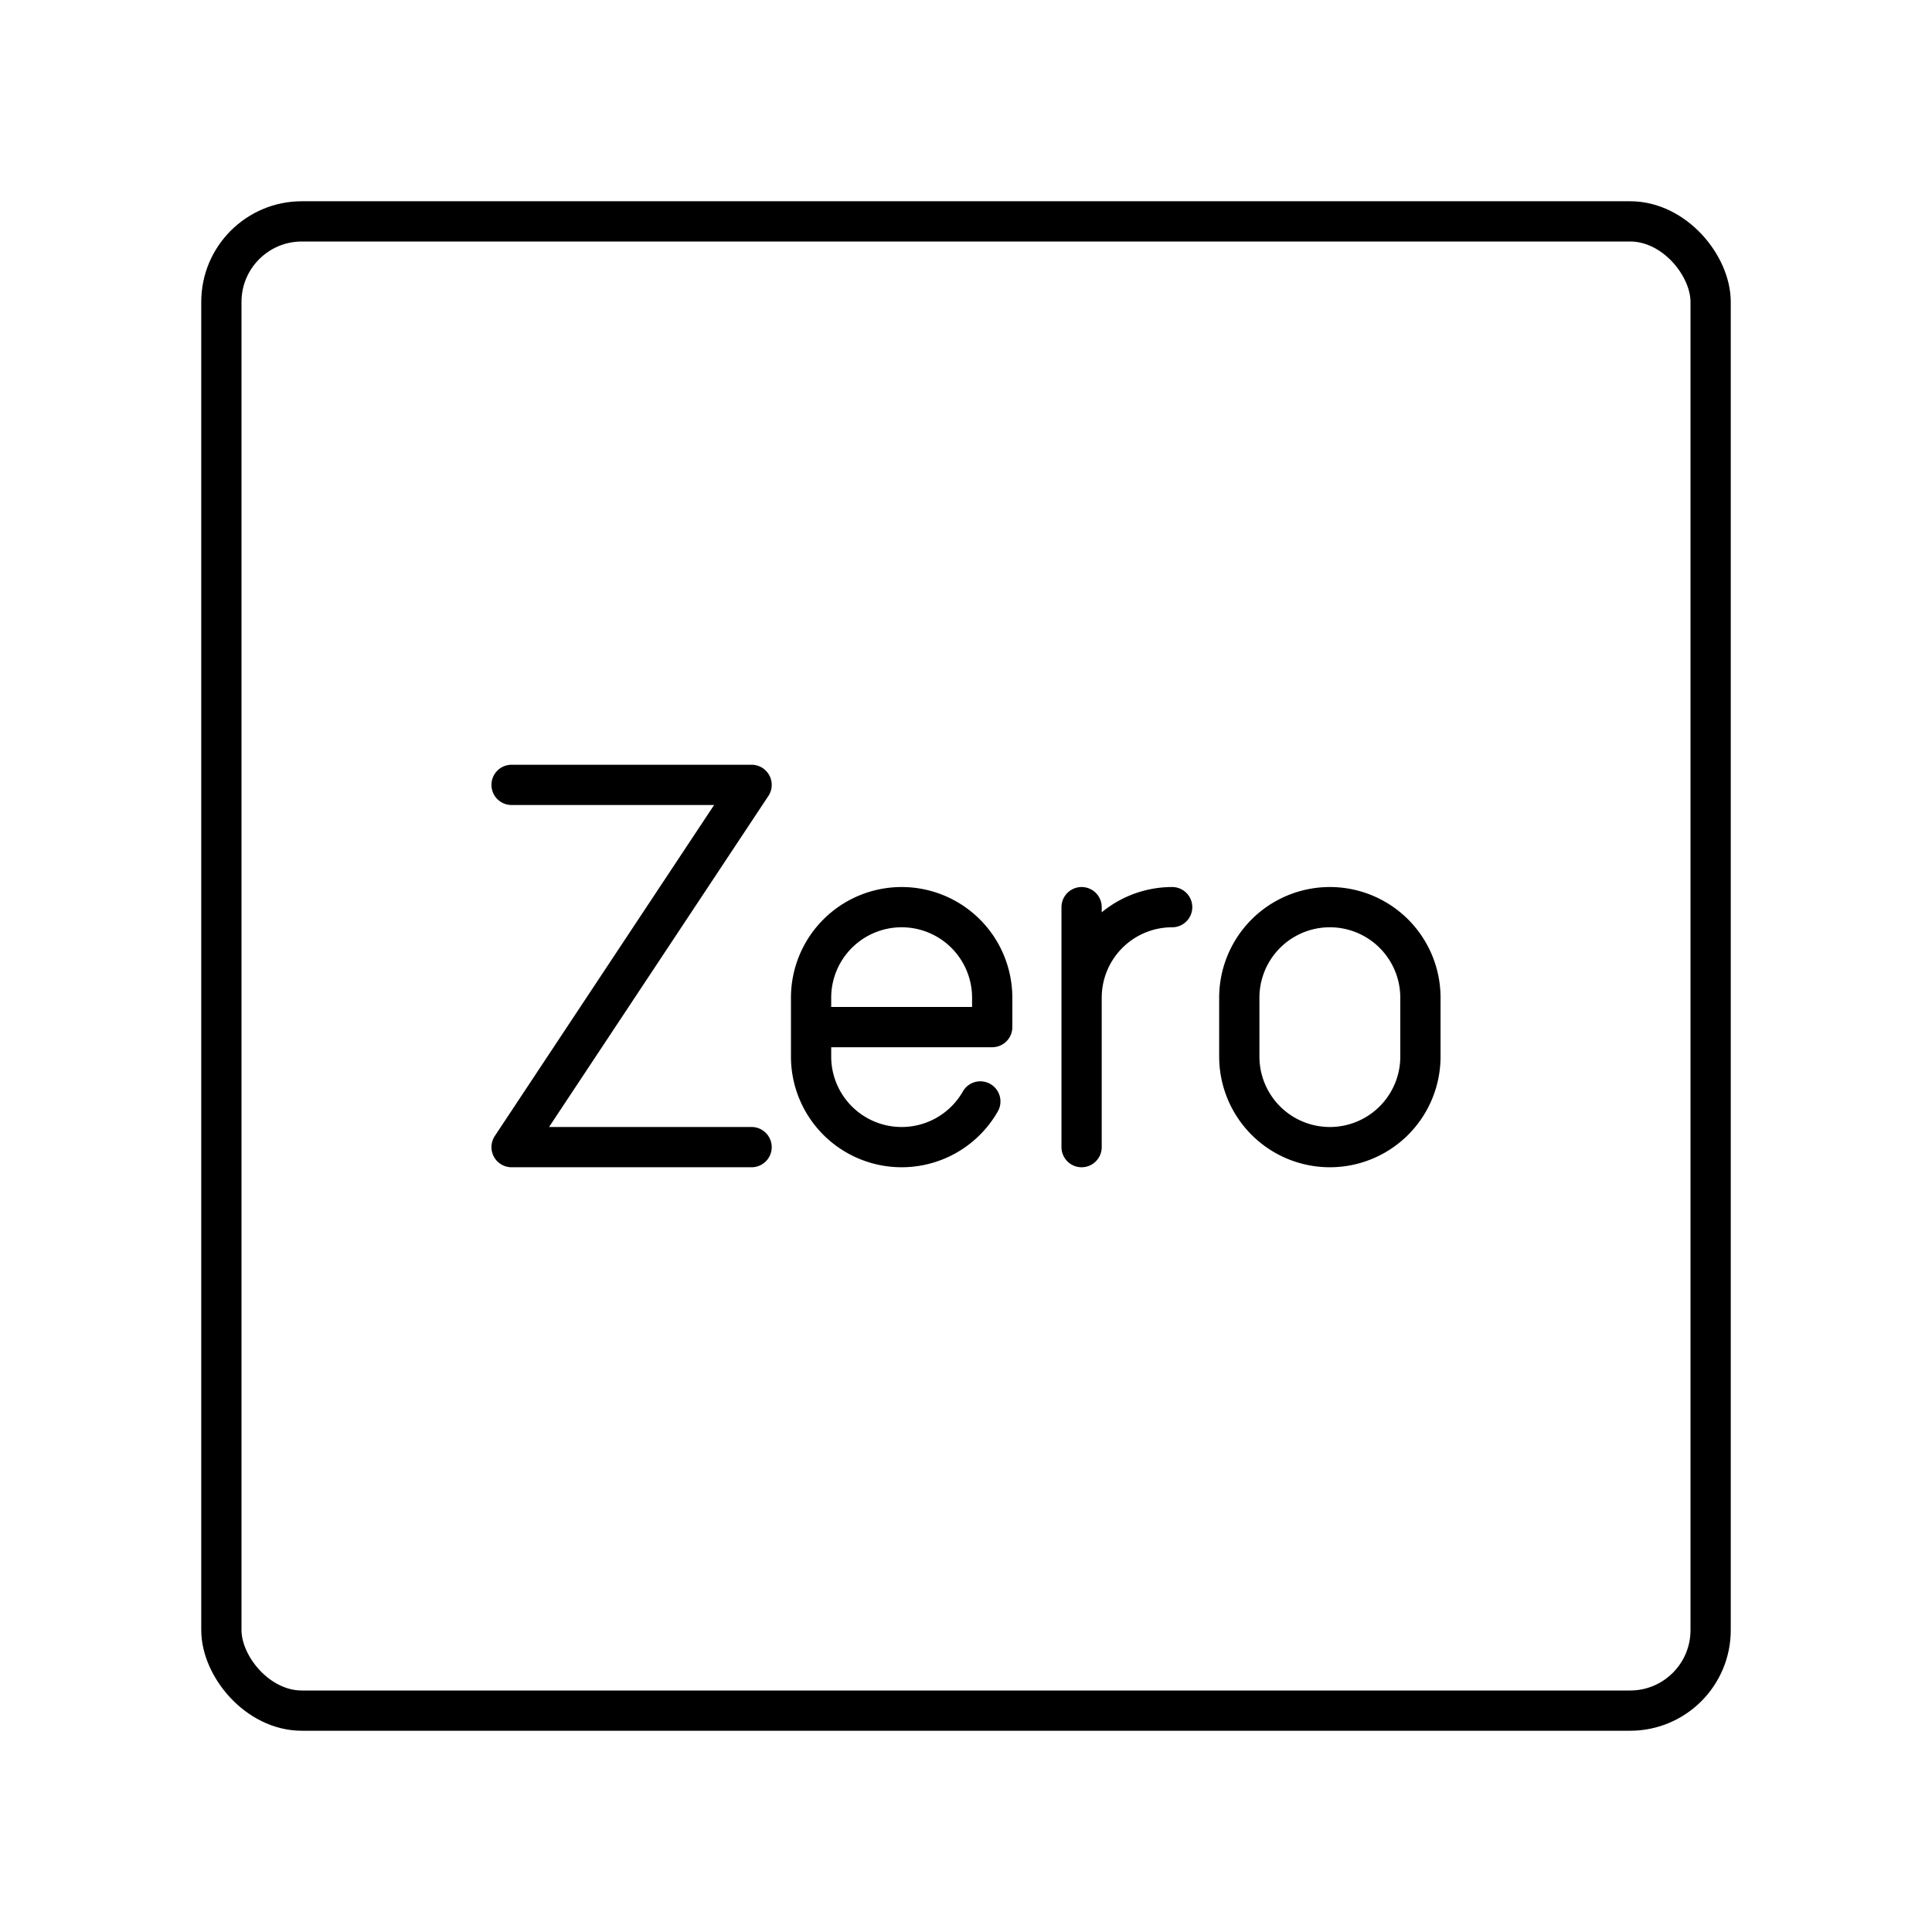
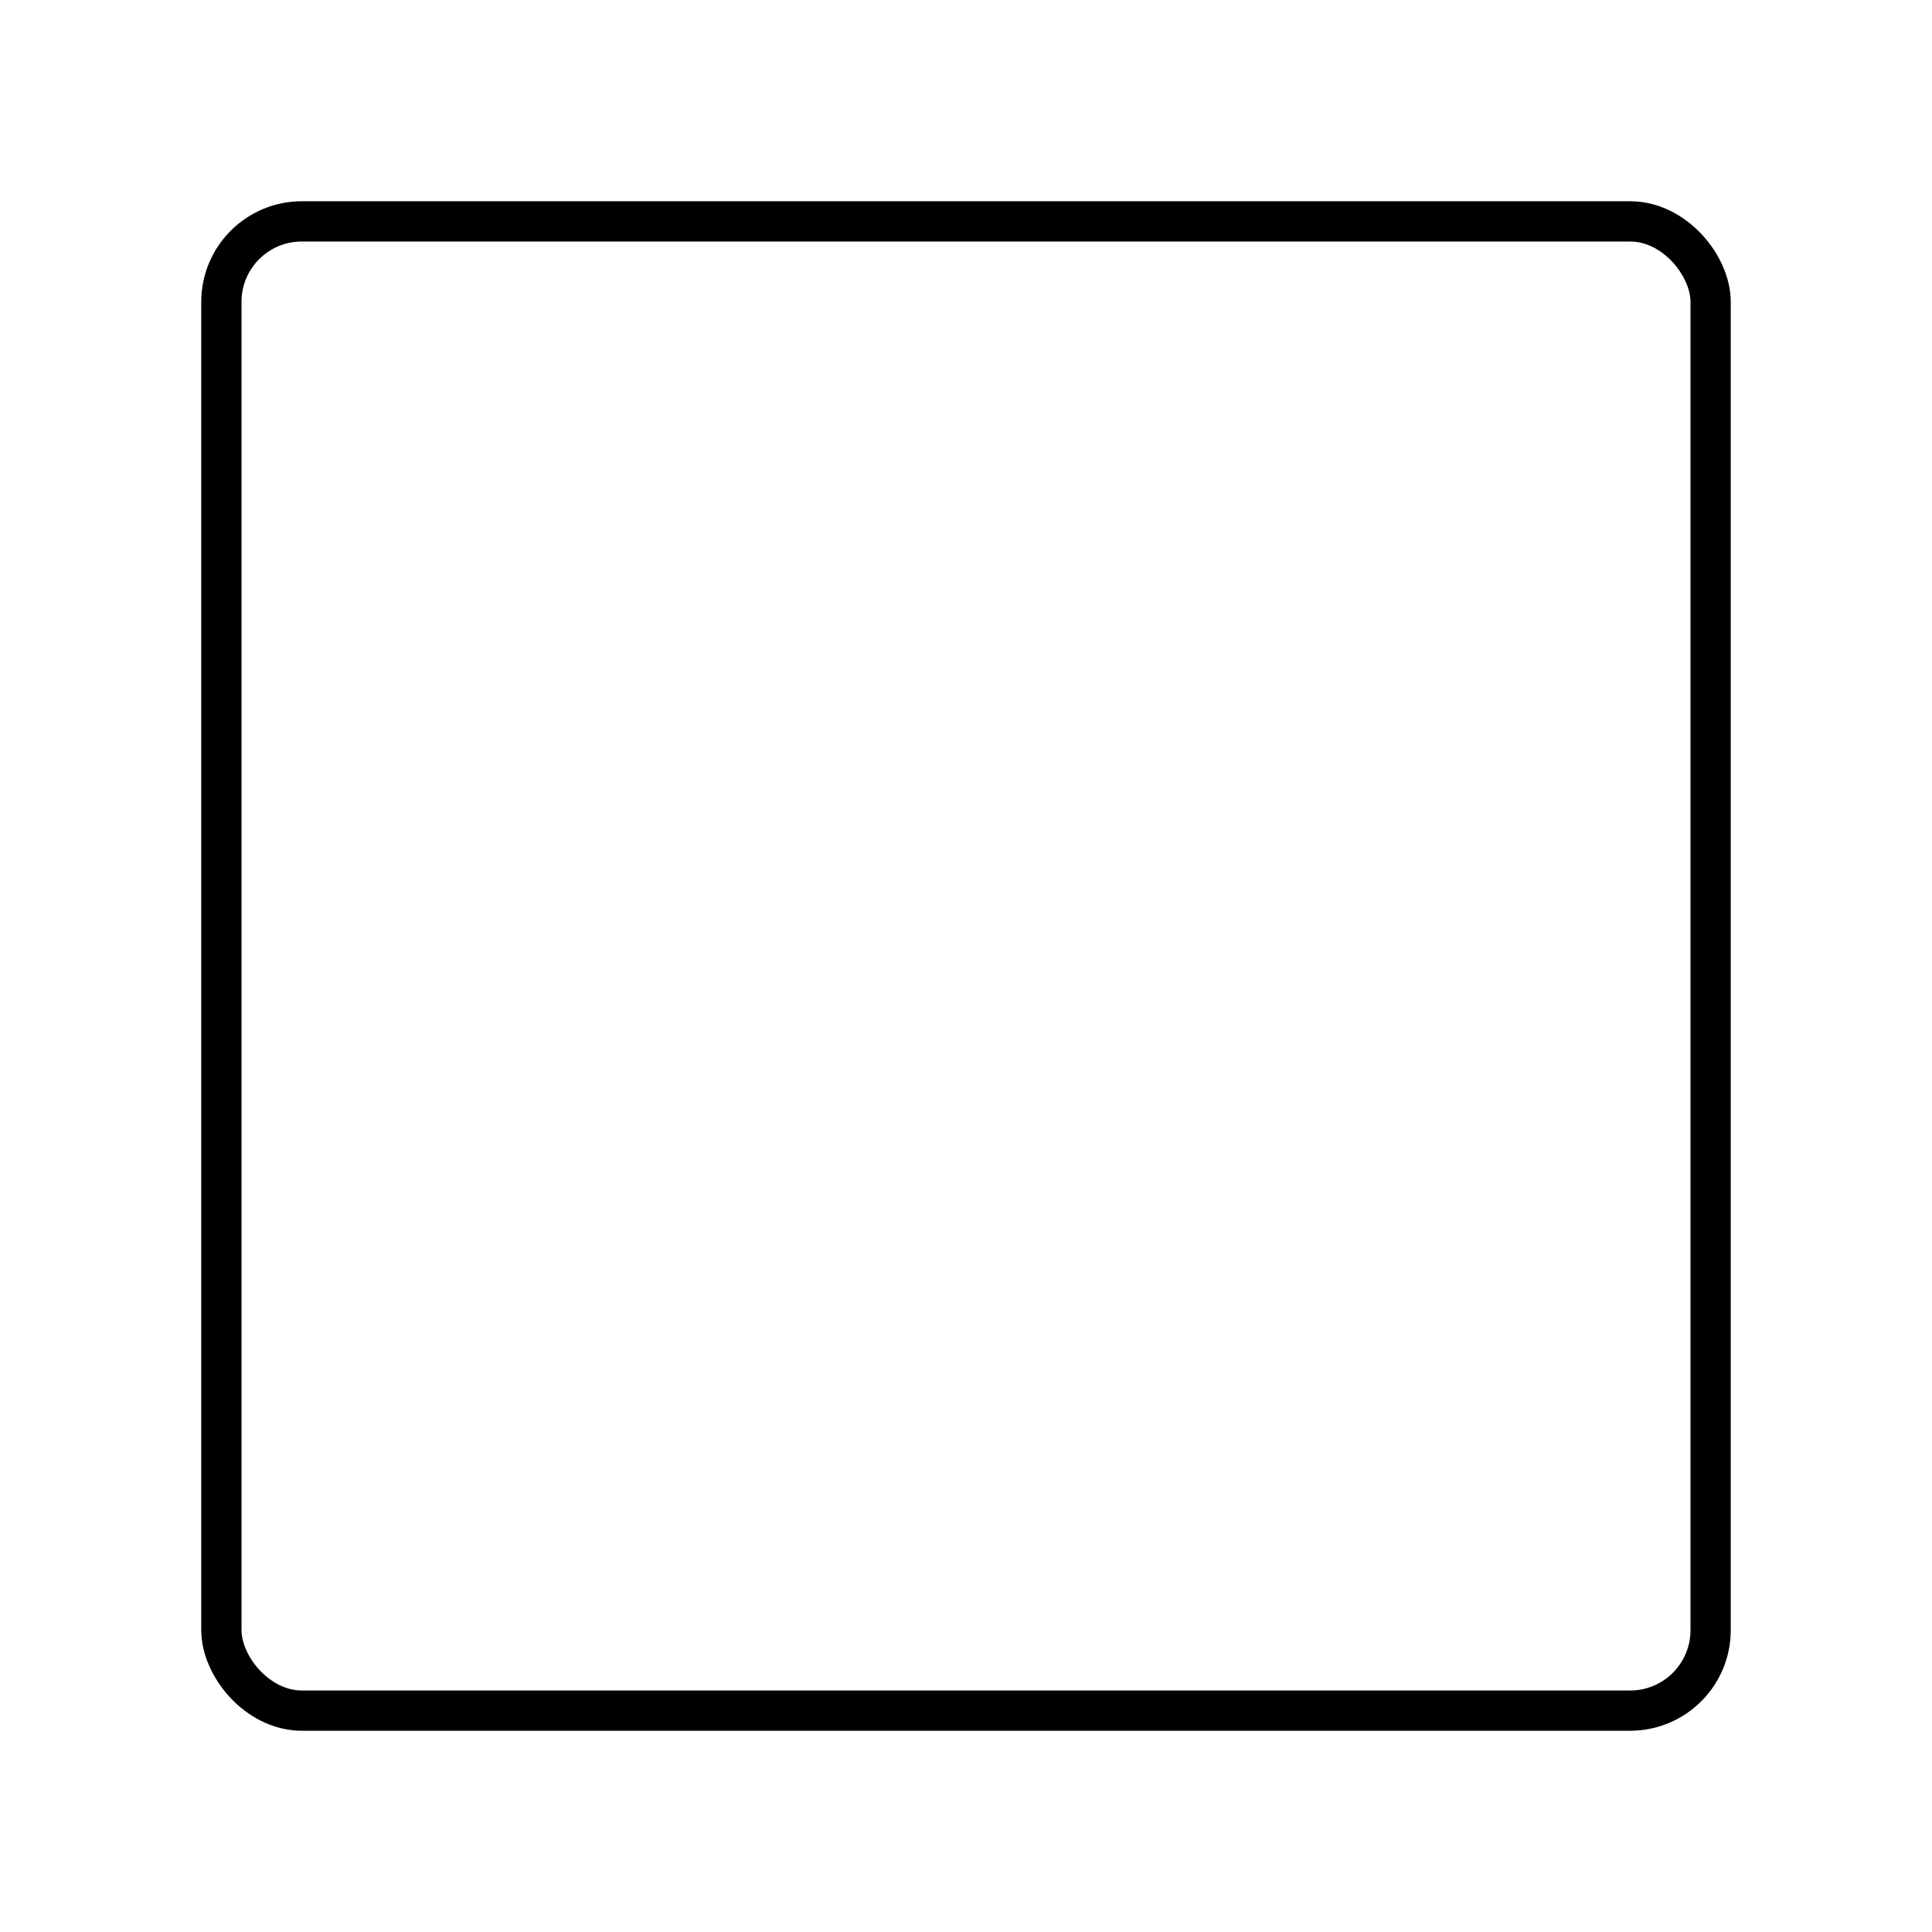
<svg xmlns="http://www.w3.org/2000/svg" width="800" height="800" viewBox="0 0 48 48">
  <rect width="37" height="37" x="5.5" y="5.5" fill="none" stroke="currentColor" stroke-linecap="round" stroke-linejoin="round" rx="2" ry="2" />
-   <path fill="none" stroke="currentColor" stroke-linecap="round" stroke-linejoin="round" d="M26.872 24.788a2.25 2.25 0 0 1 2.25-2.25h0m-2.25 0V28.5m-14.162-9h5.963l-5.963 9h5.963m5.683-1.135a2.25 2.25 0 0 1-1.955 1.135h0a2.25 2.25 0 0 1-2.25-2.25v-1.462a2.25 2.25 0 0 1 2.25-2.25h0a2.25 2.25 0 0 1 2.25 2.25v.73h-4.5m10.639-.73a2.25 2.25 0 0 1 4.5 0v1.462a2.25 2.25 0 0 1-4.5 0z" />
</svg>